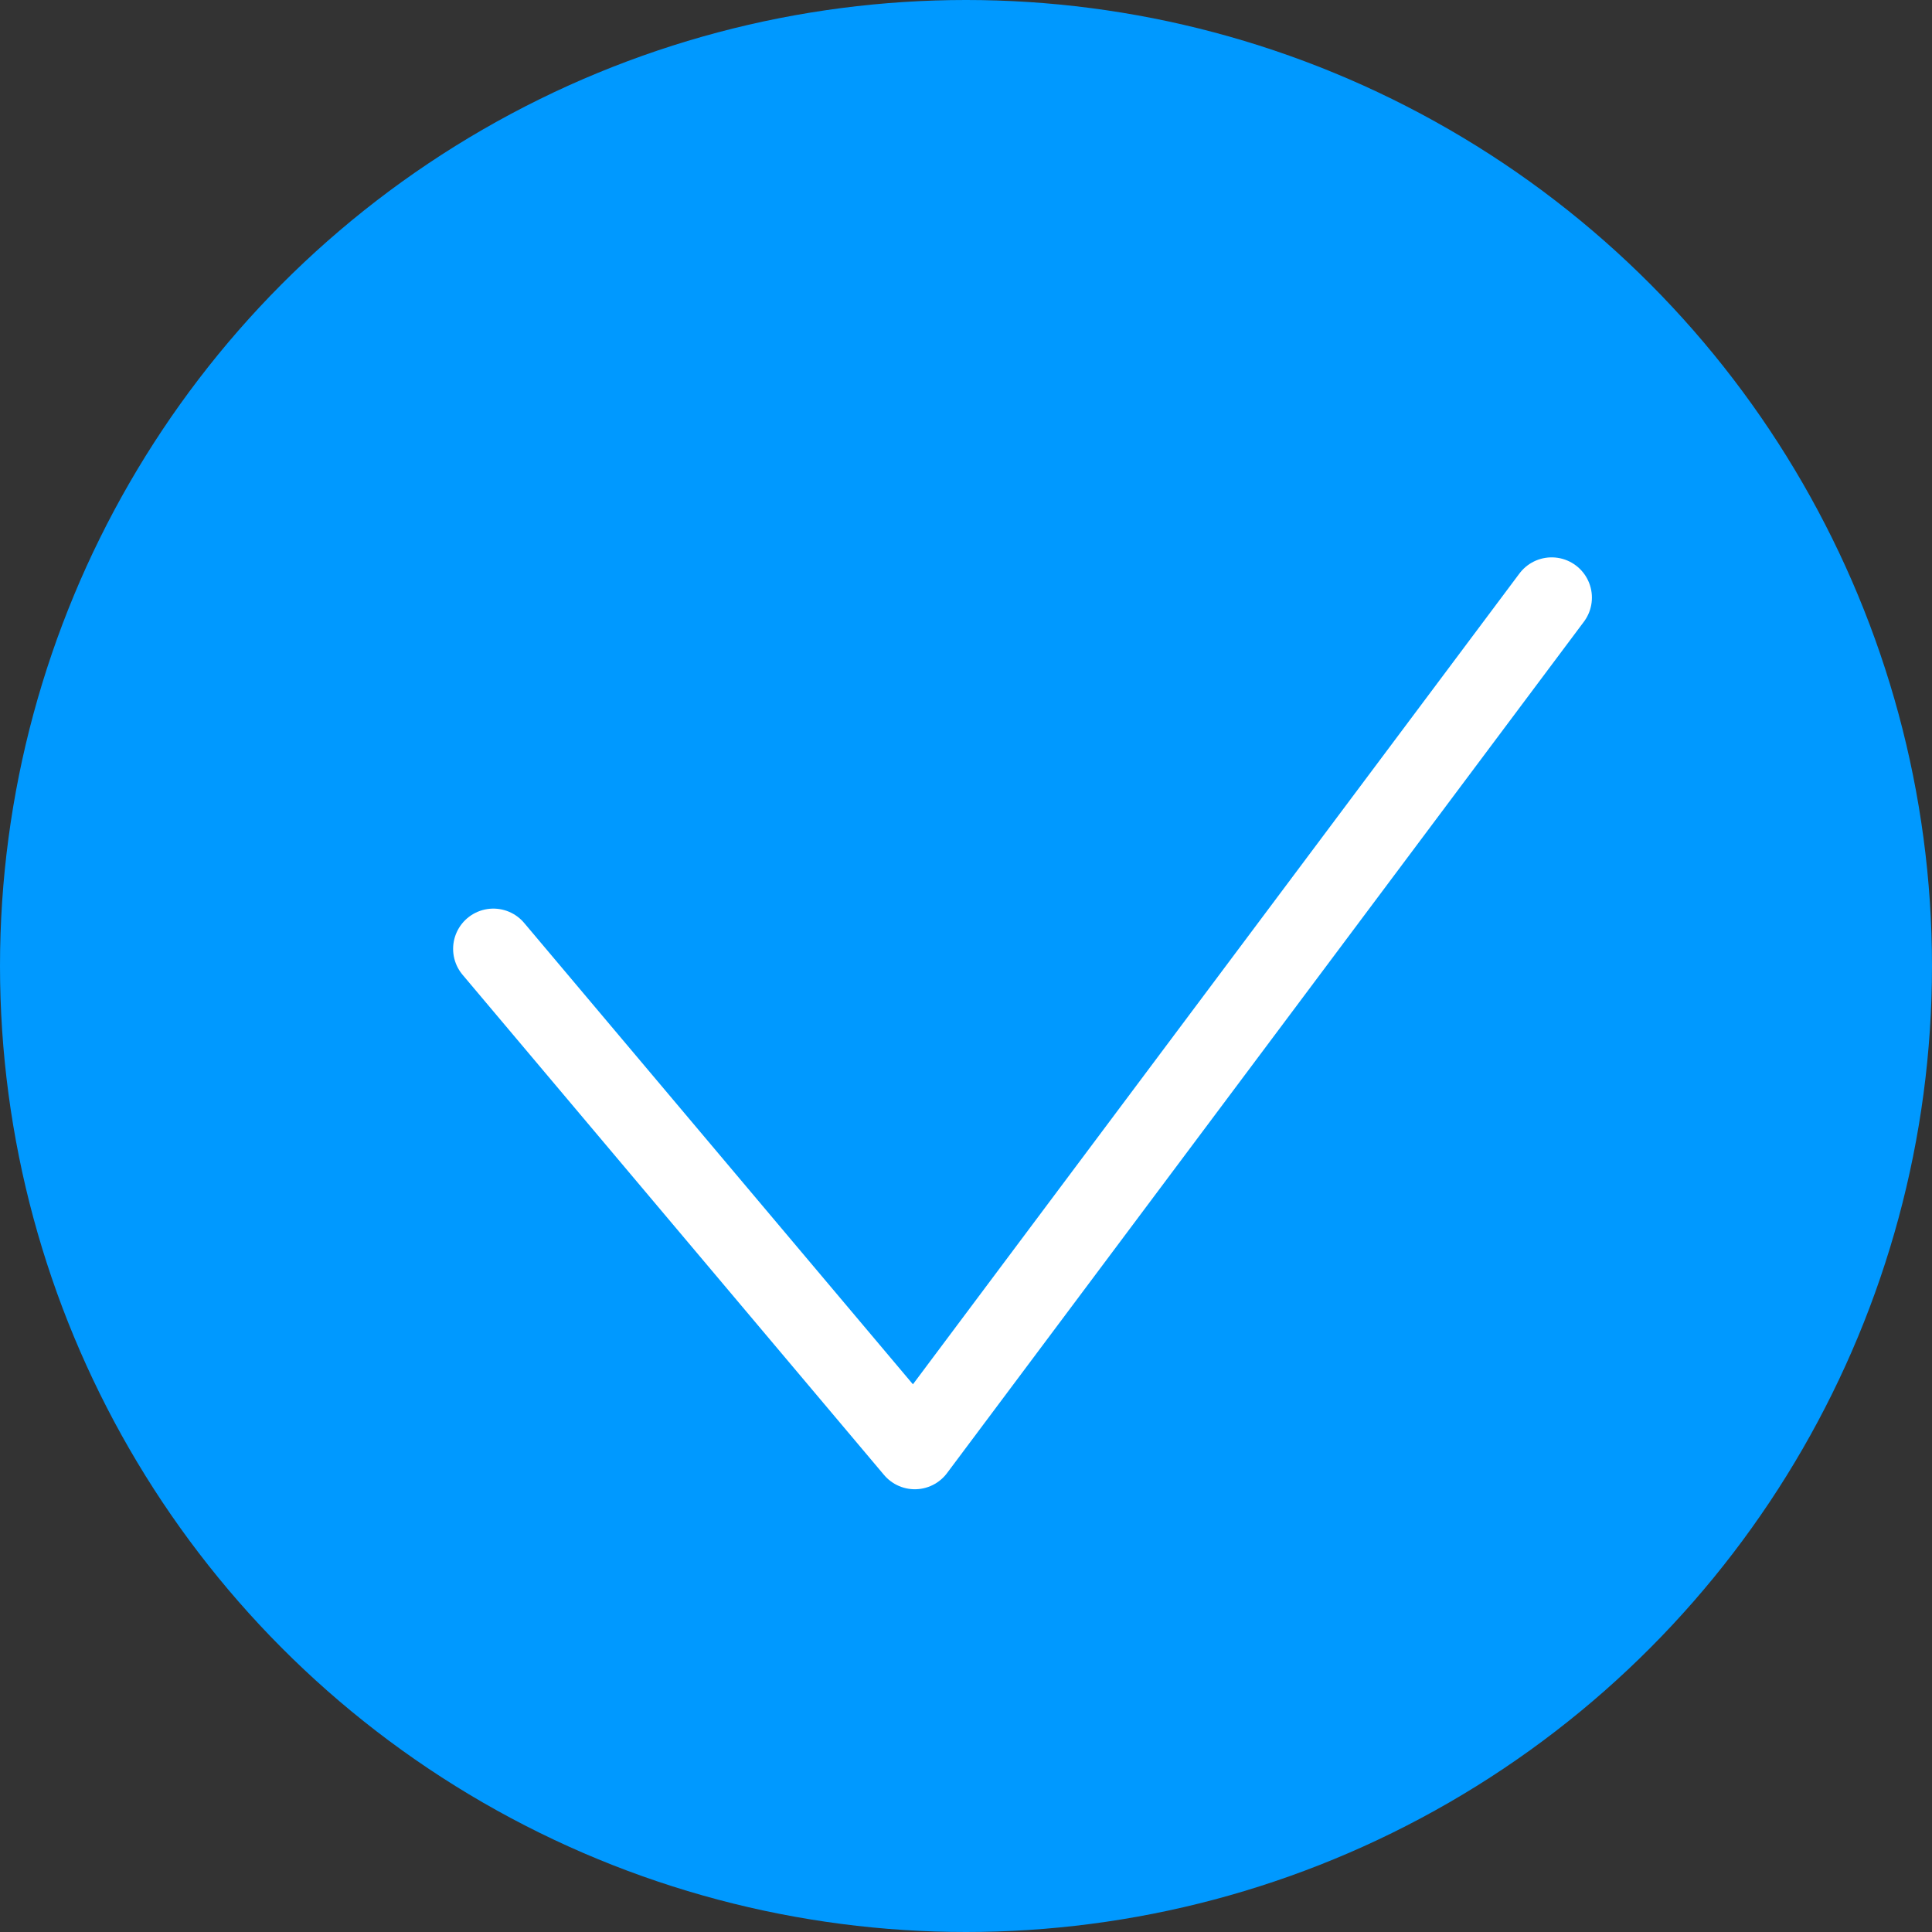
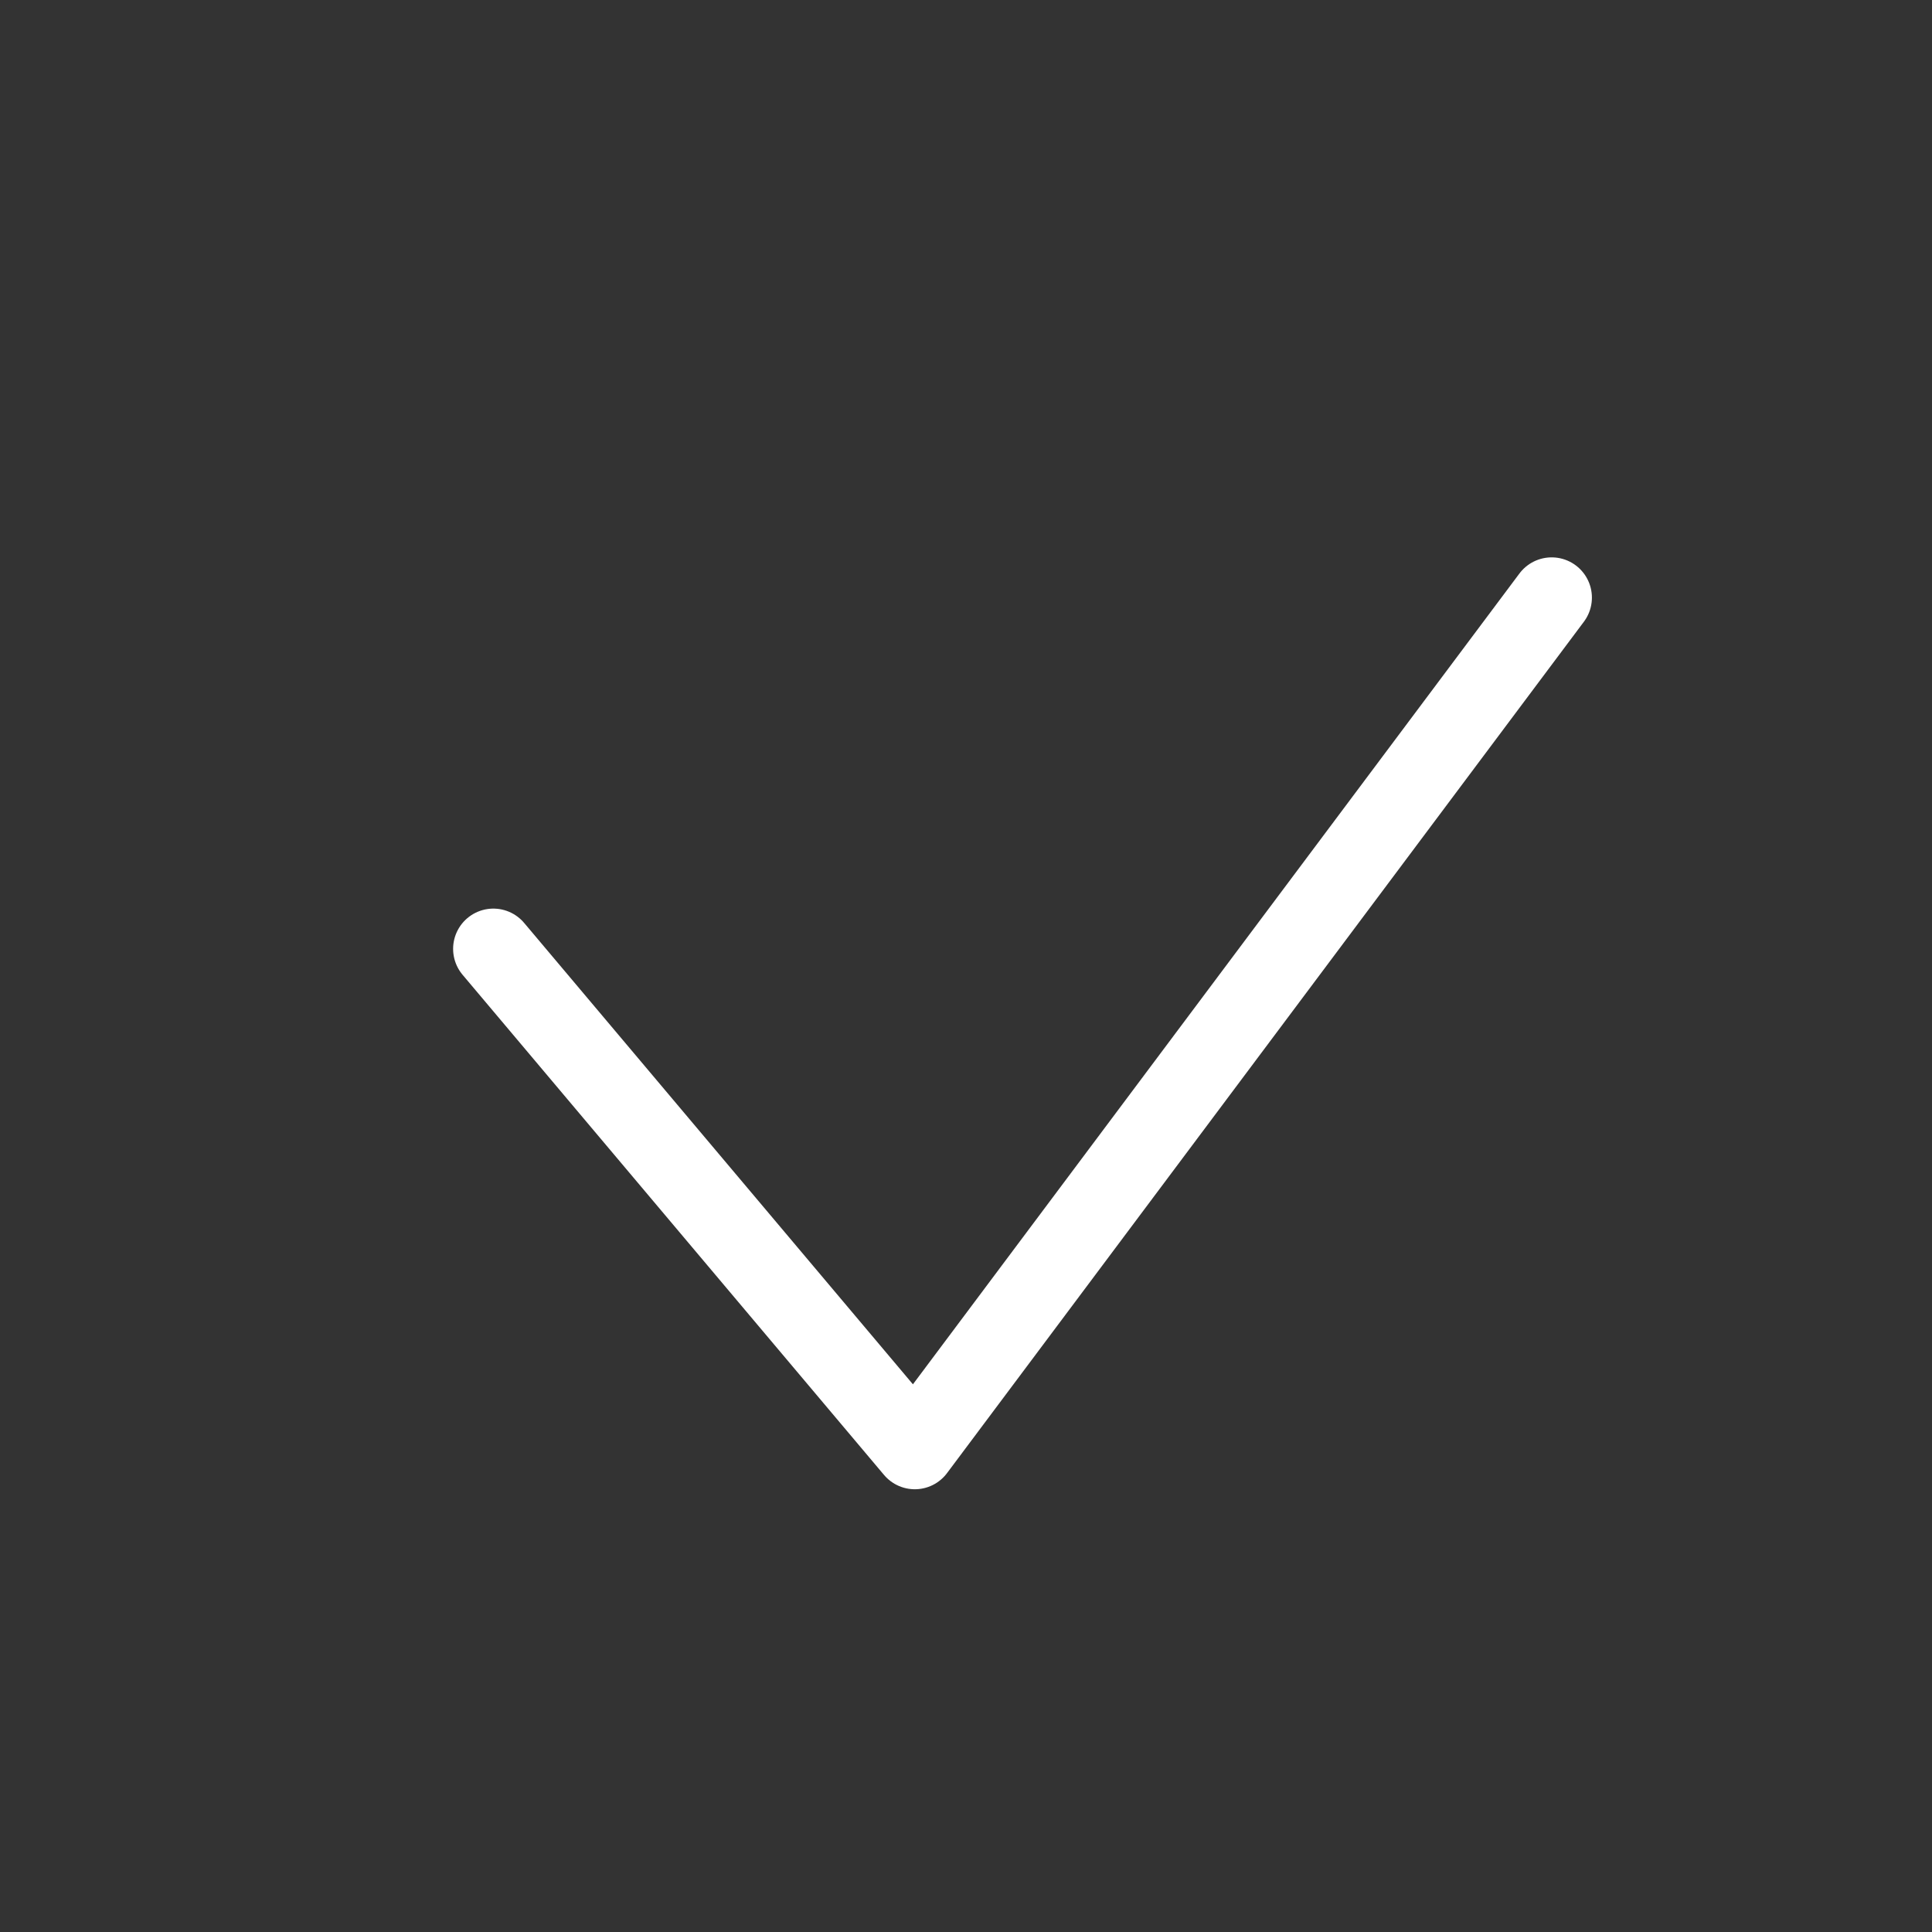
<svg xmlns="http://www.w3.org/2000/svg" width="96px" height="96px" viewBox="0 0 96 96" version="1.1">
  <rect x="0" y="0" width="96" height="96" fill="#333333" stroke="none" />
  <title>编组 2</title>
  <g id="9-个人中心" stroke="none" stroke-width="1" fill="none" fill-rule="evenodd">
    <g id="9.5.1-个人信息管理" transform="translate(-672, -225)">
      <g id="编组-2" transform="translate(672, 225)">
-         <circle id="椭圆形" fill="#0099FF" cx="48" cy="48" r="48" />
        <polyline id="路径-2" stroke="#FFFFFF" stroke-width="4" stroke-linecap="round" stroke-linejoin="round" points="24.515 47.148 45.456 72 77.101 29.695" />
      </g>
    </g>
  </g>
</svg>